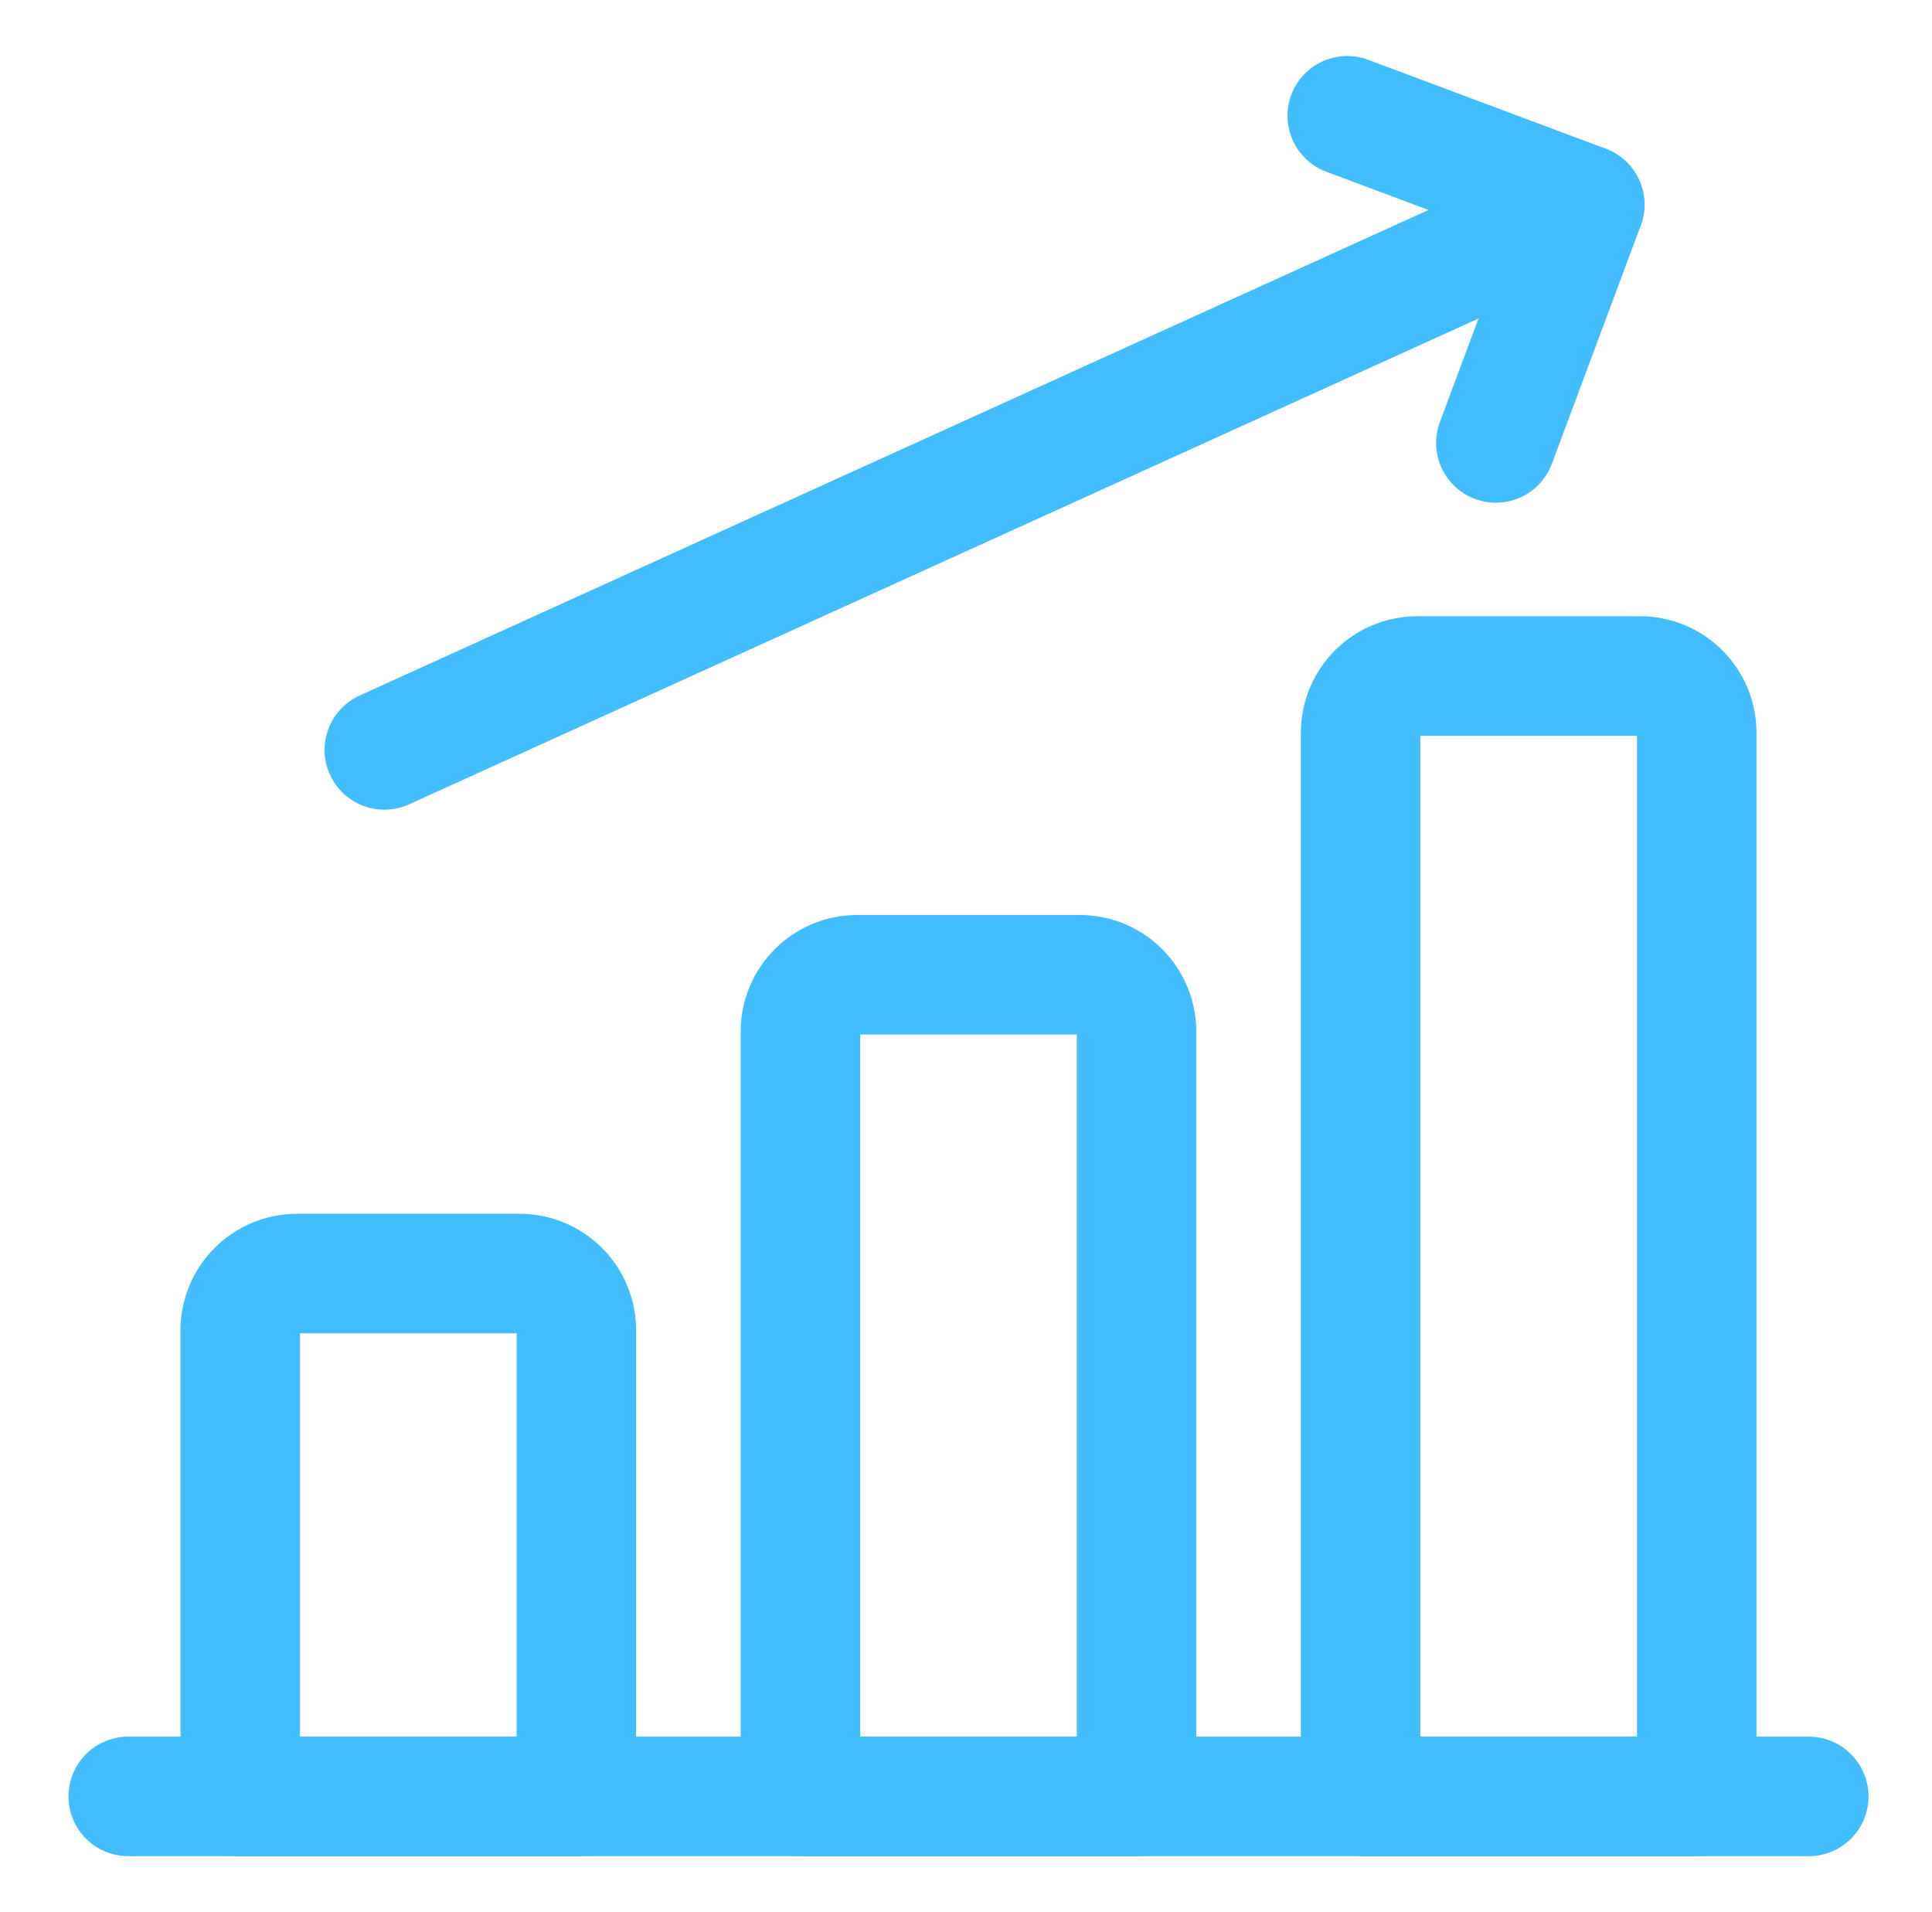
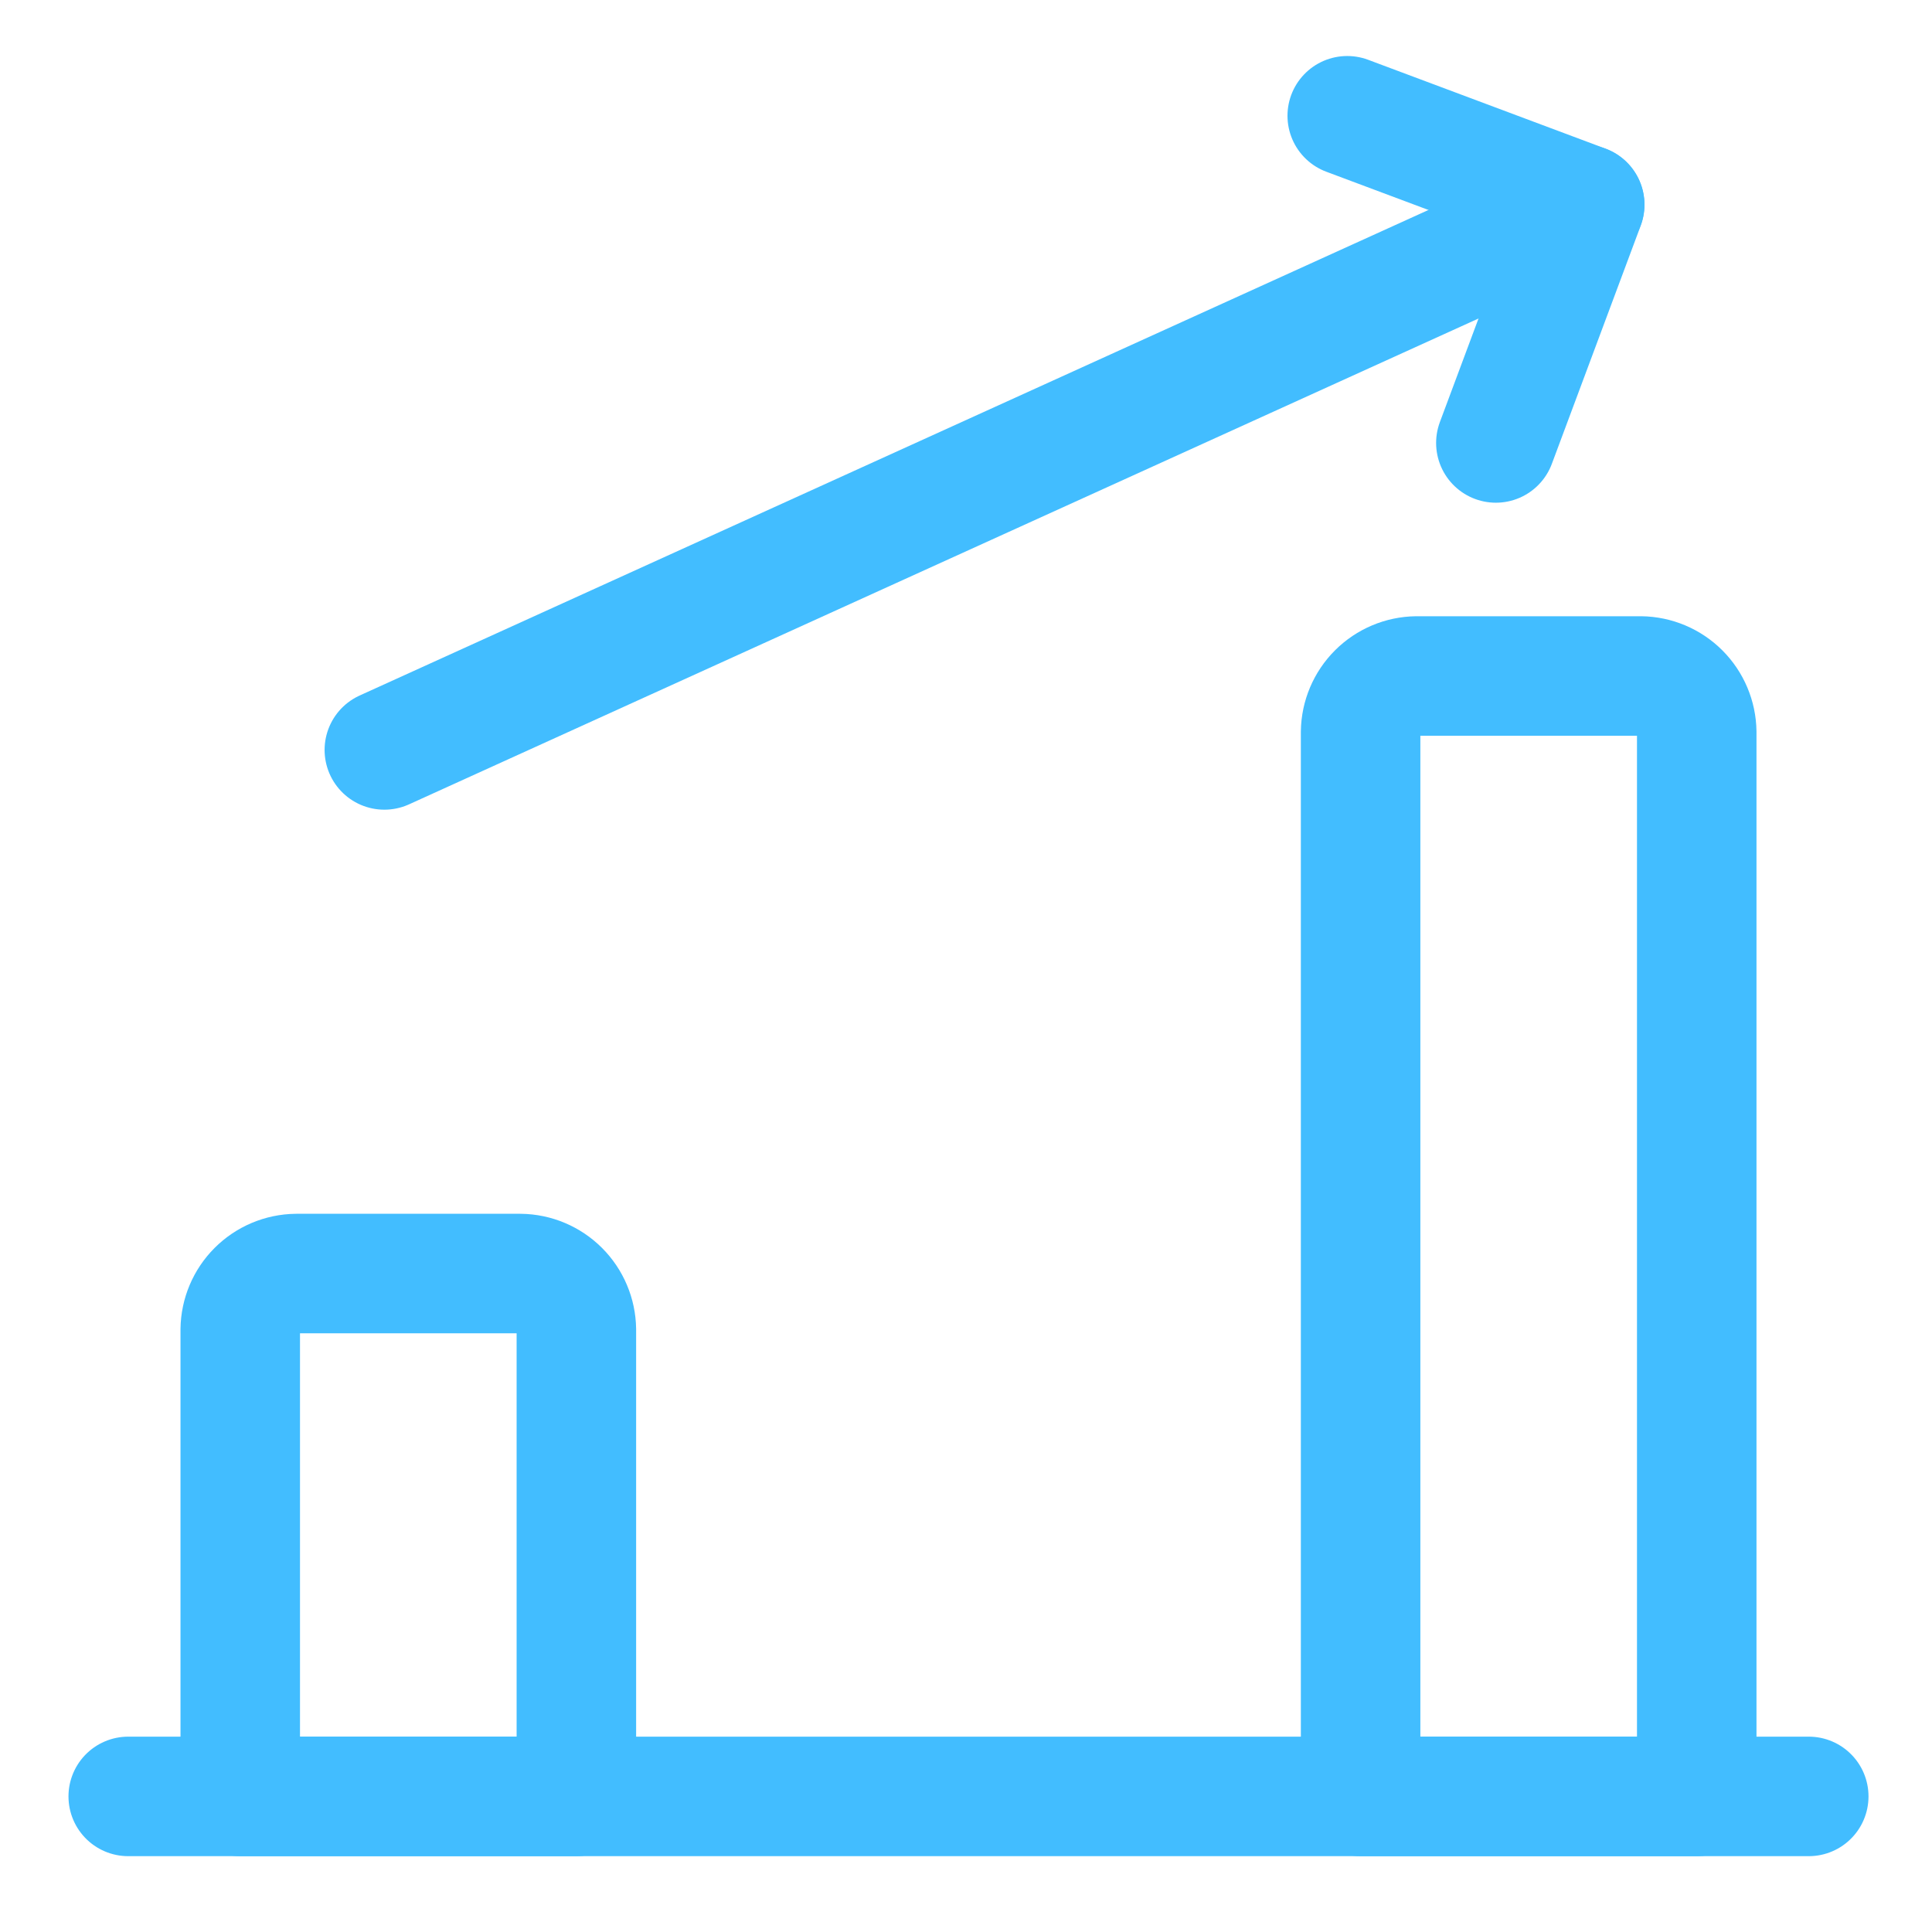
<svg xmlns="http://www.w3.org/2000/svg" width="97" height="96" viewBox="0 0 97 96" fill="none">
  <path d="M6.438 90.188H90.812" stroke="#42BDFF" stroke-width="6" stroke-linecap="round" stroke-linejoin="round" />
  <path d="M26.125 63.938H14.875C14.132 63.947 13.422 64.247 12.897 64.772C12.372 65.297 12.072 66.007 12.062 66.75V90.188H28.938V66.75C28.928 66.007 28.628 65.297 28.103 64.772C27.578 64.247 26.868 63.947 26.125 63.938Z" stroke="#42BDFF" stroke-width="6" stroke-linecap="round" stroke-linejoin="round" />
-   <path d="M54.25 48.938H43C42.257 48.947 41.547 49.247 41.022 49.772C40.497 50.297 40.197 51.007 40.188 51.75V90.188H57.062V51.75C57.053 51.007 56.753 50.297 56.228 49.772C55.703 49.247 54.993 48.947 54.25 48.938Z" stroke="#42BDFF" stroke-width="6" stroke-linecap="round" stroke-linejoin="round" />
  <path d="M82.375 33.938H71.125C70.382 33.947 69.672 34.247 69.147 34.772C68.622 35.297 68.322 36.007 68.312 36.75V90.188H85.188V36.75C85.178 36.007 84.878 35.297 84.353 34.772C83.828 34.247 83.118 33.947 82.375 33.938Z" stroke="#42BDFF" stroke-width="6" stroke-linecap="round" stroke-linejoin="round" />
  <path d="M19.297 37.65L79.559 10.275" stroke="#42BDFF" stroke-width="6" stroke-linecap="round" stroke-linejoin="round" />
  <path d="M75.103 22.238L79.566 10.275L67.641 5.812" stroke="#42BDFF" stroke-width="6" stroke-linecap="round" stroke-linejoin="round" />
</svg>